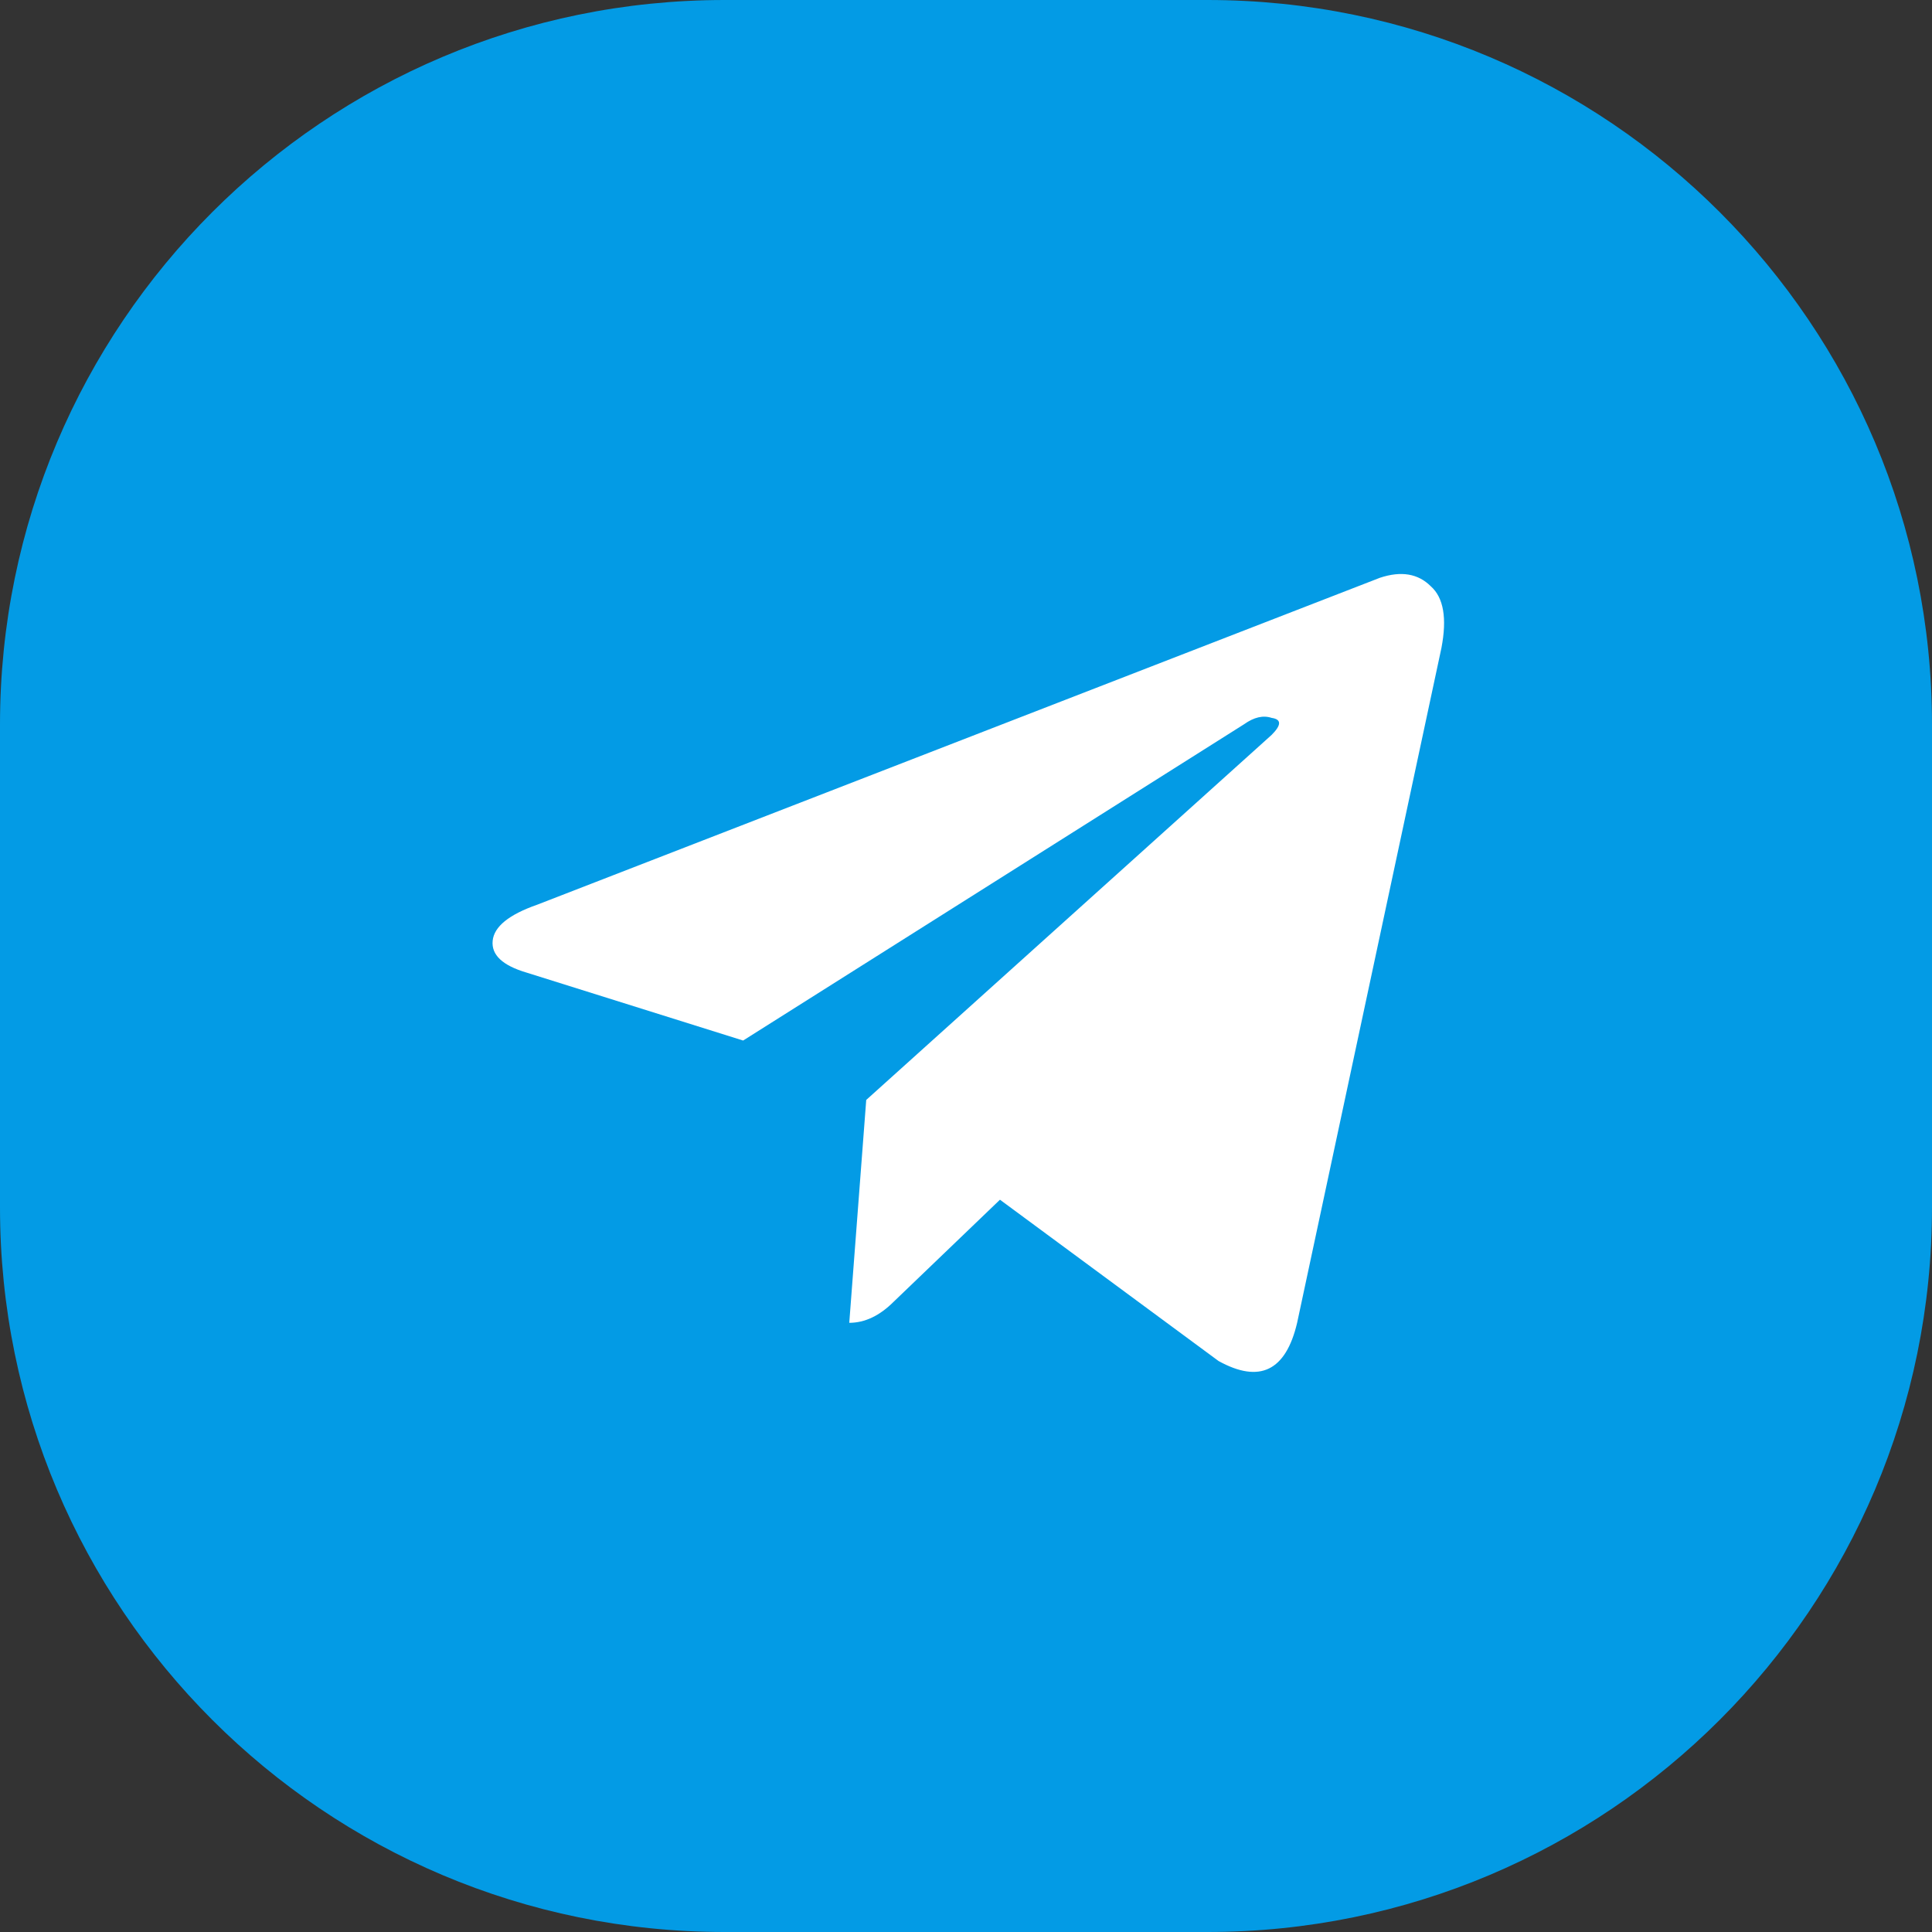
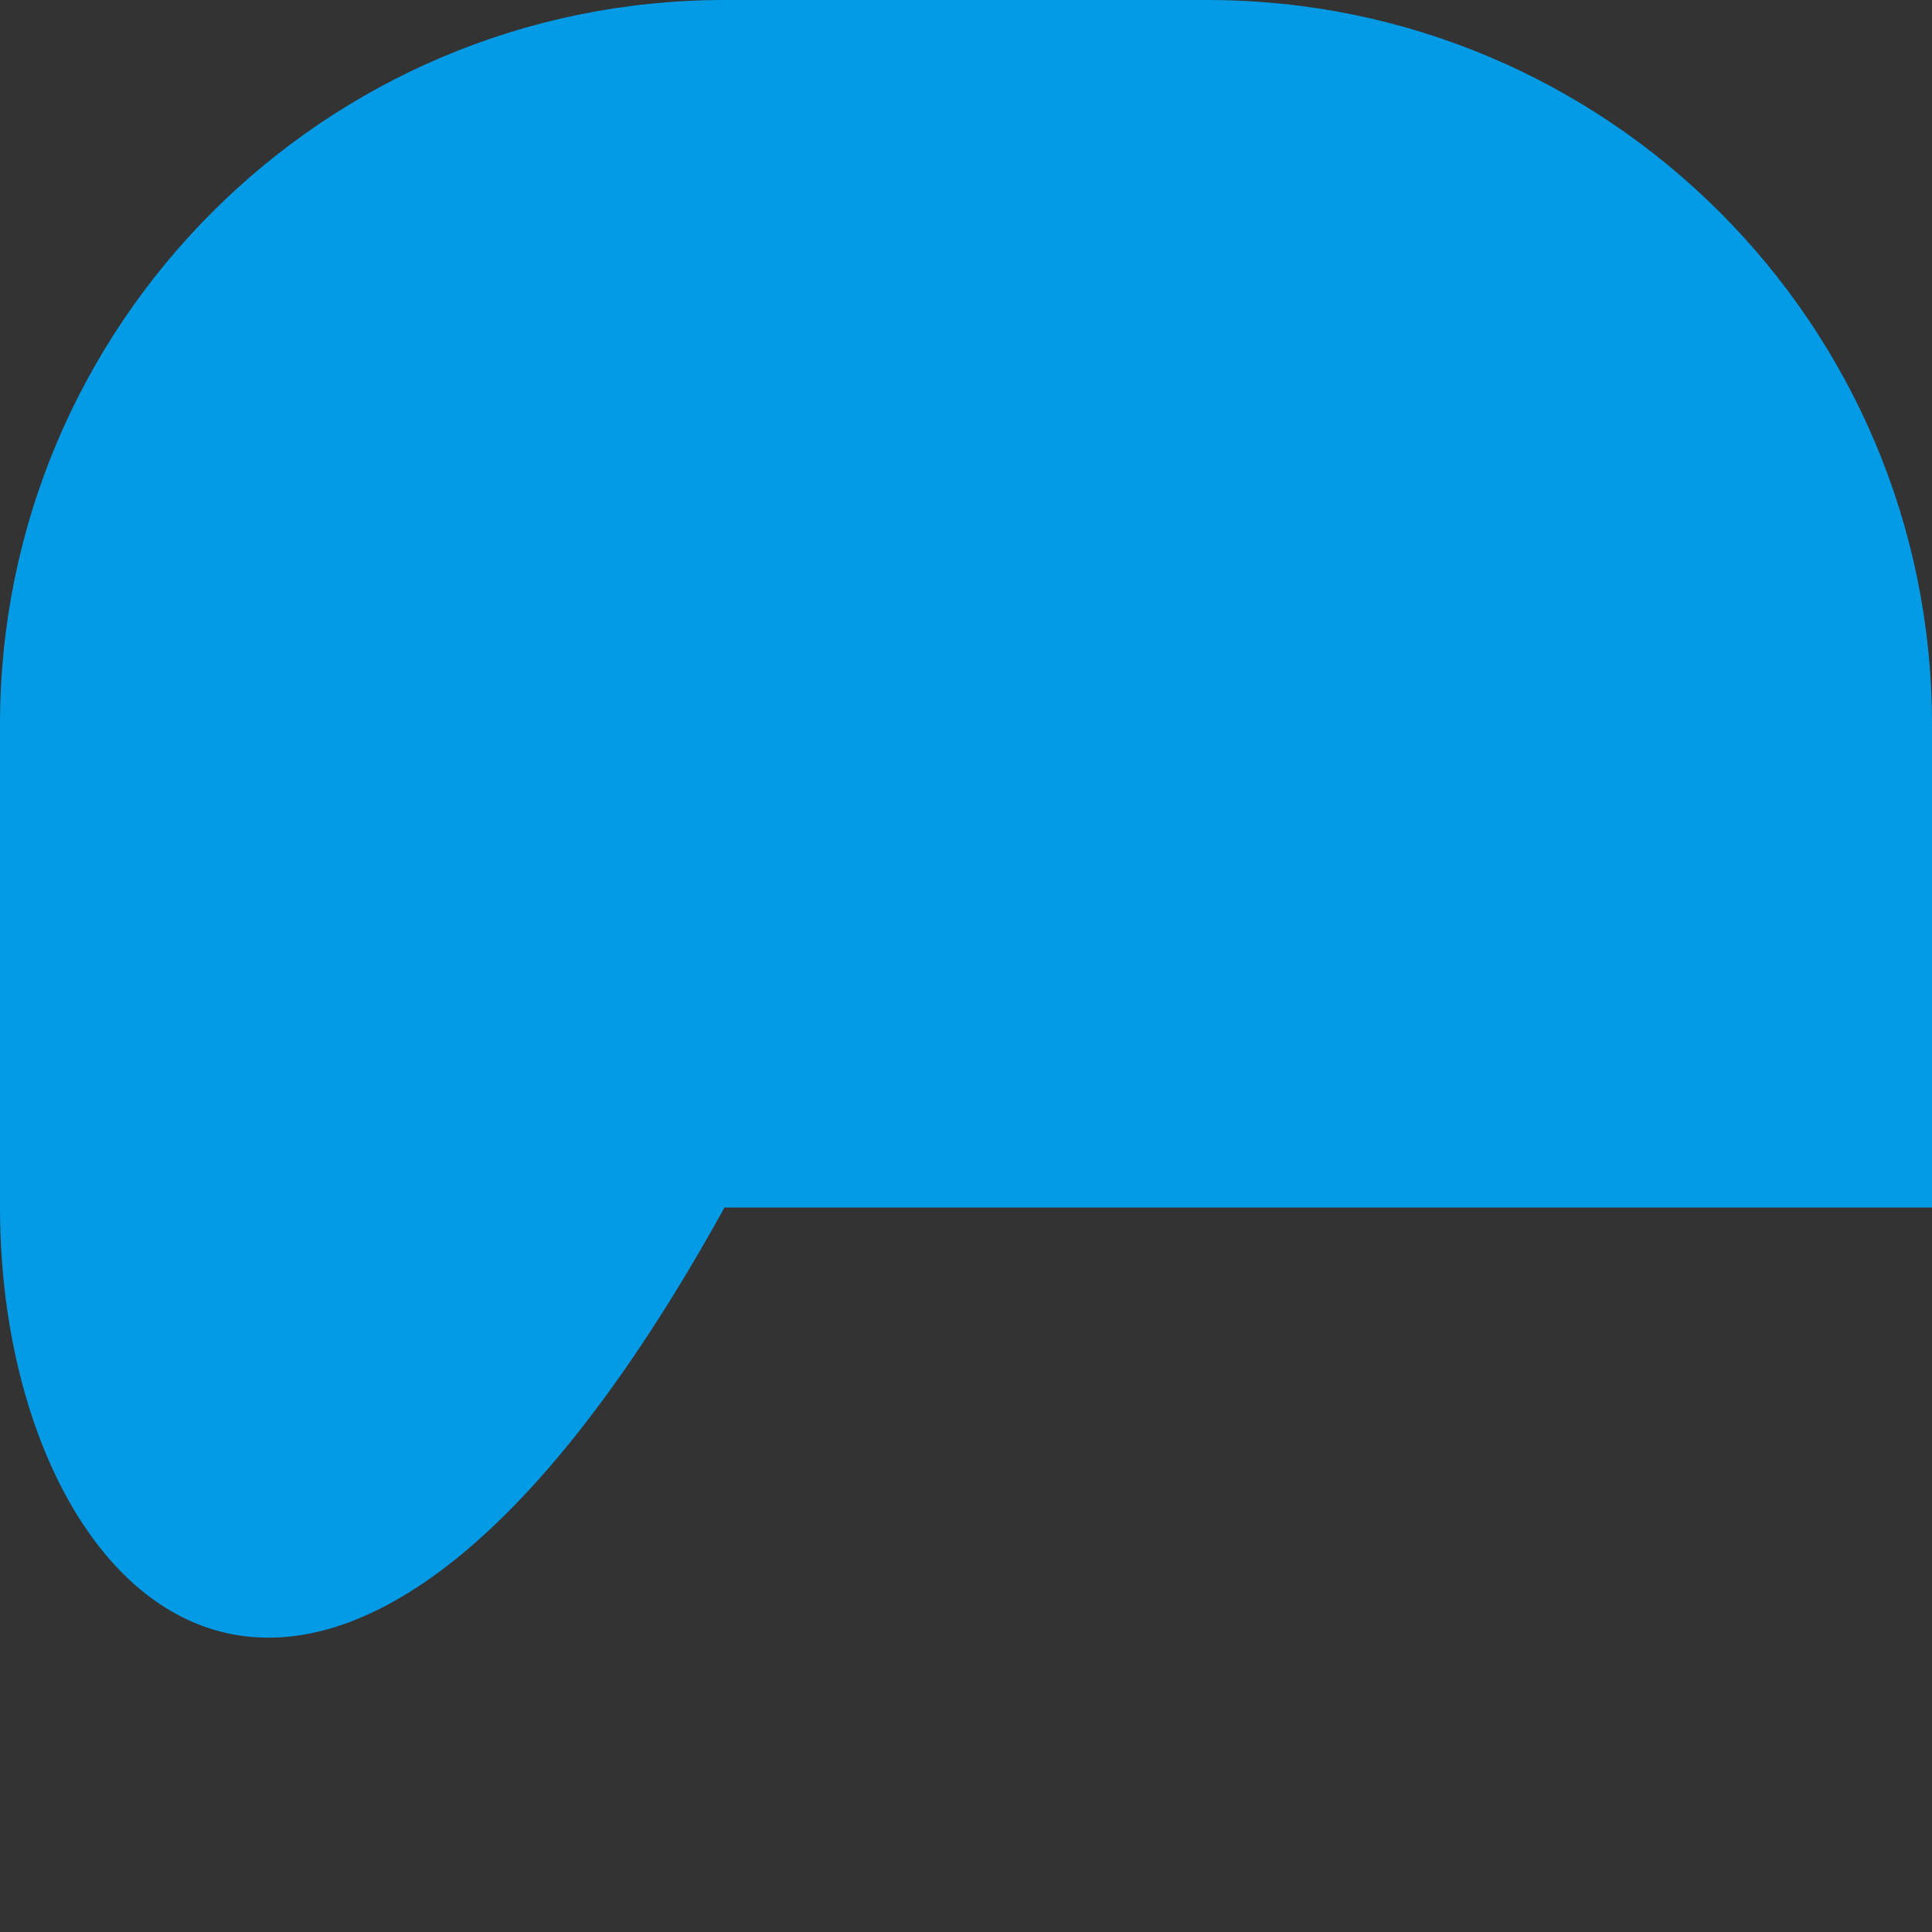
<svg xmlns="http://www.w3.org/2000/svg" width="64" height="64" viewBox="0 0 64 64" fill="none">
  <rect x="0" y="0" width="64" height="64" fill="#333333" stroke="none" />
-   <path d="M0 24C0 10.745 10.745 0 24 0H40C53.255 0 64 10.745 64 24V40C64 53.255 53.255 64 40 64H24C10.745 64 0 53.255 0 40V24Z" fill="#039BE5" />
-   <path d="M47.75 21.461L42.969 43.82C42.594 45.414 41.727 45.836 40.367 45.086L33.125 39.742L29.609 43.117C29.141 43.586 28.648 43.82 28.133 43.82L28.695 36.437L42.125 24.344C42.453 24.015 42.453 23.828 42.125 23.781C41.844 23.687 41.539 23.758 41.211 23.992L24.617 34.469L17.445 32.219C16.648 31.984 16.273 31.633 16.32 31.164C16.367 30.695 16.859 30.297 17.797 29.969L45.711 19.14C46.414 18.906 46.977 19 47.398 19.422C47.82 19.797 47.938 20.476 47.75 21.461Z" fill="white" />
+   <path d="M0 24C0 10.745 10.745 0 24 0H40C53.255 0 64 10.745 64 24V40H24C10.745 64 0 53.255 0 40V24Z" fill="#039BE5" />
</svg>